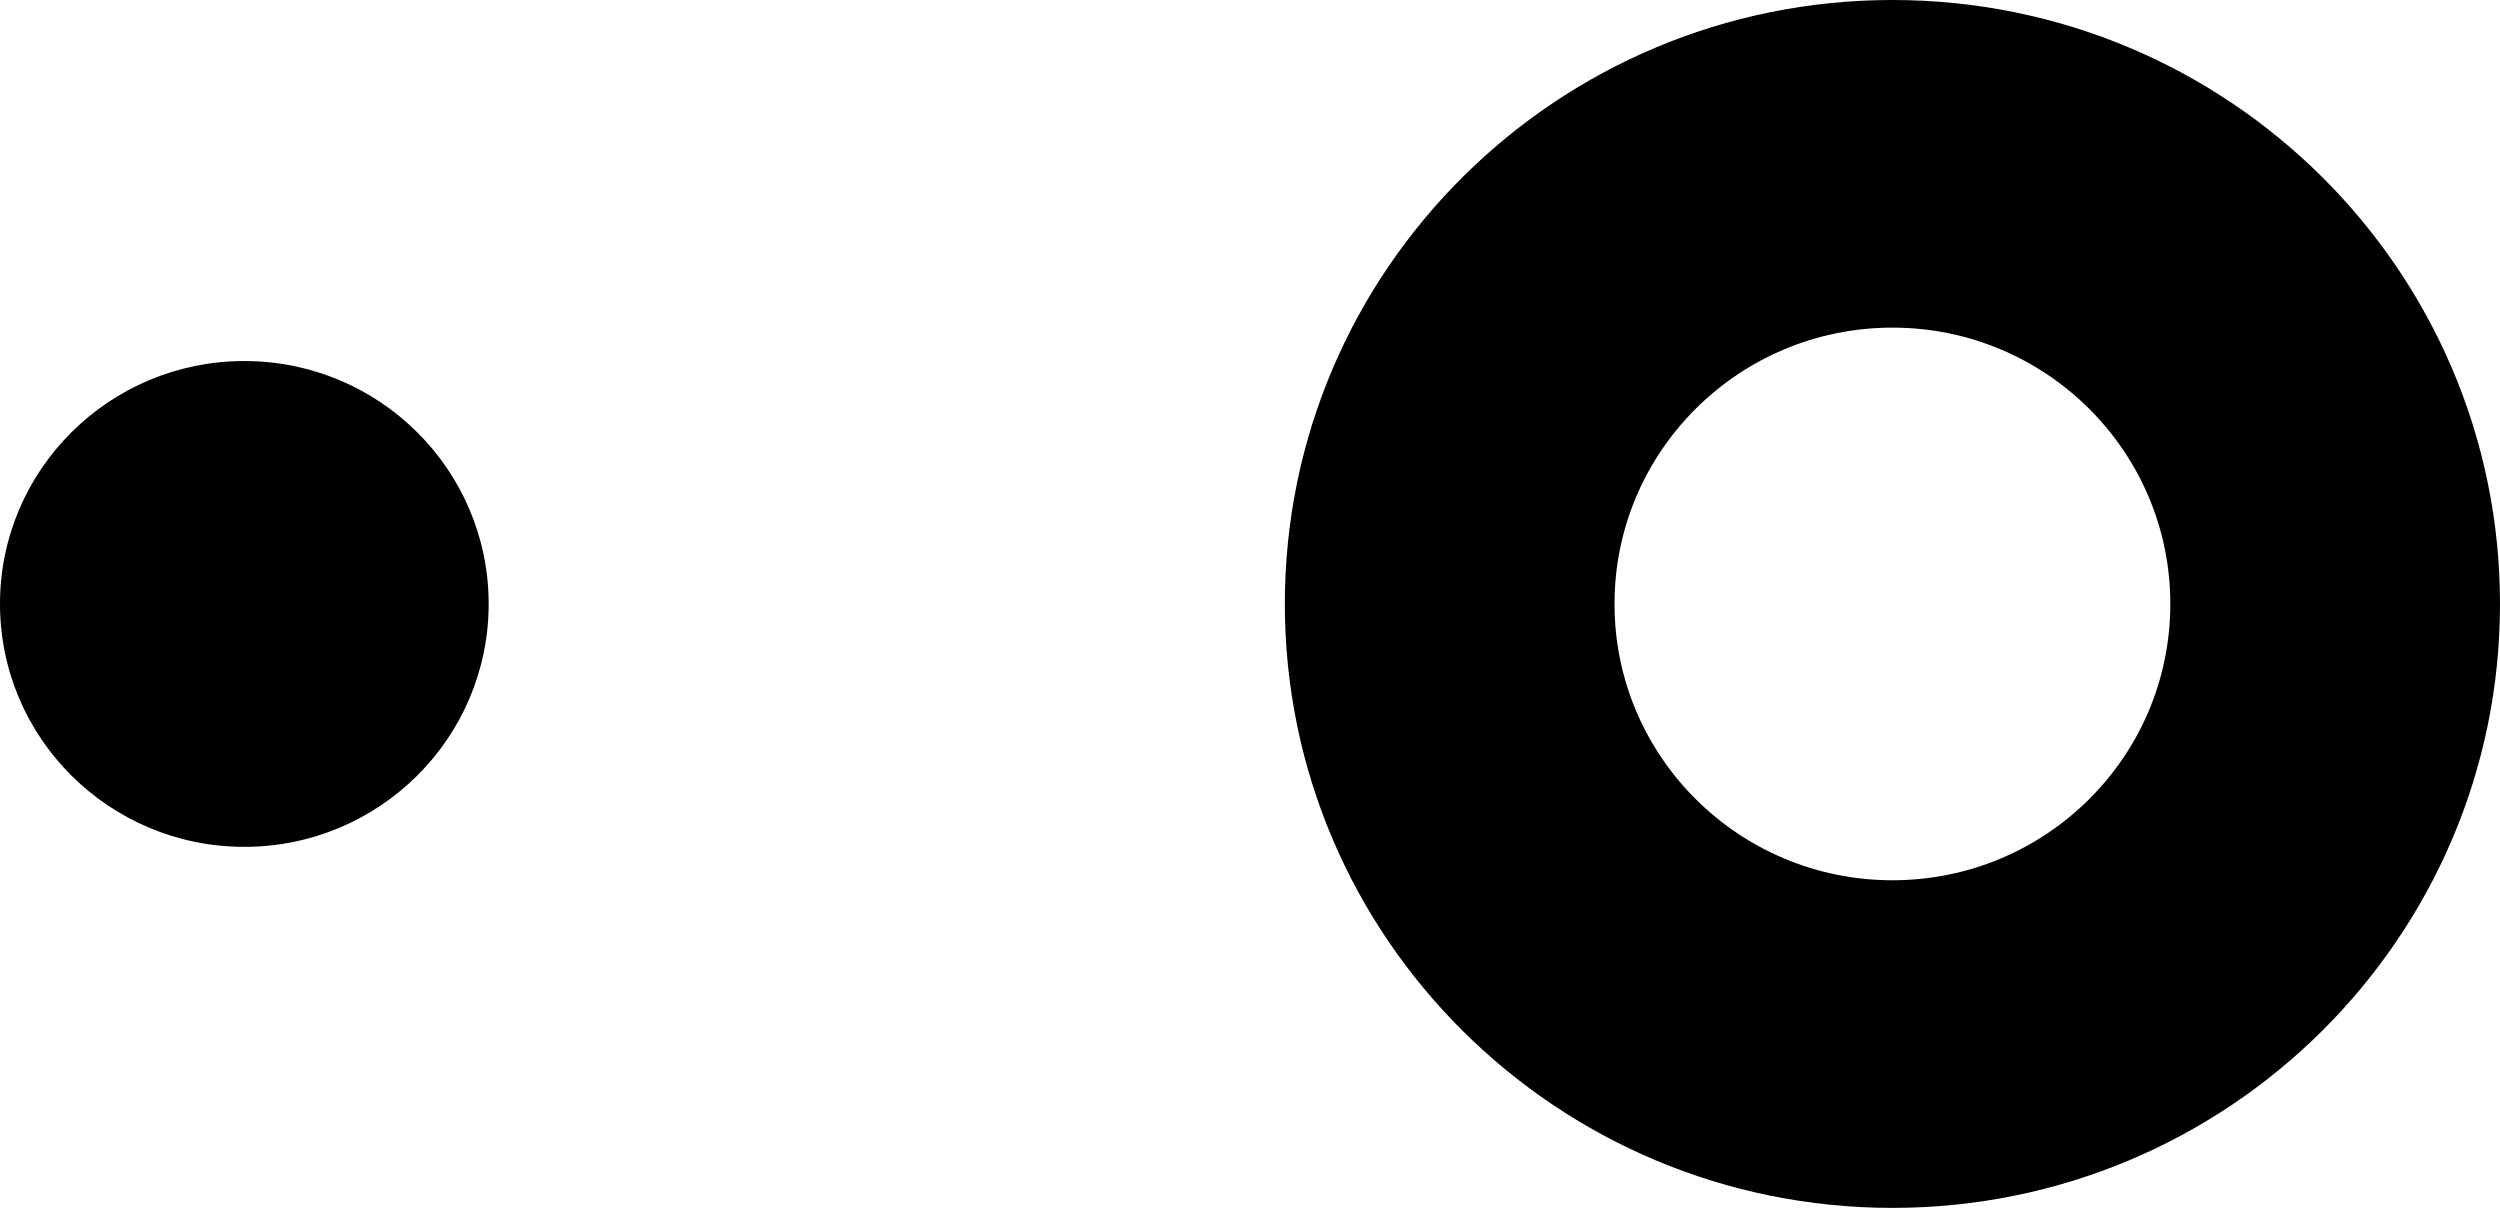
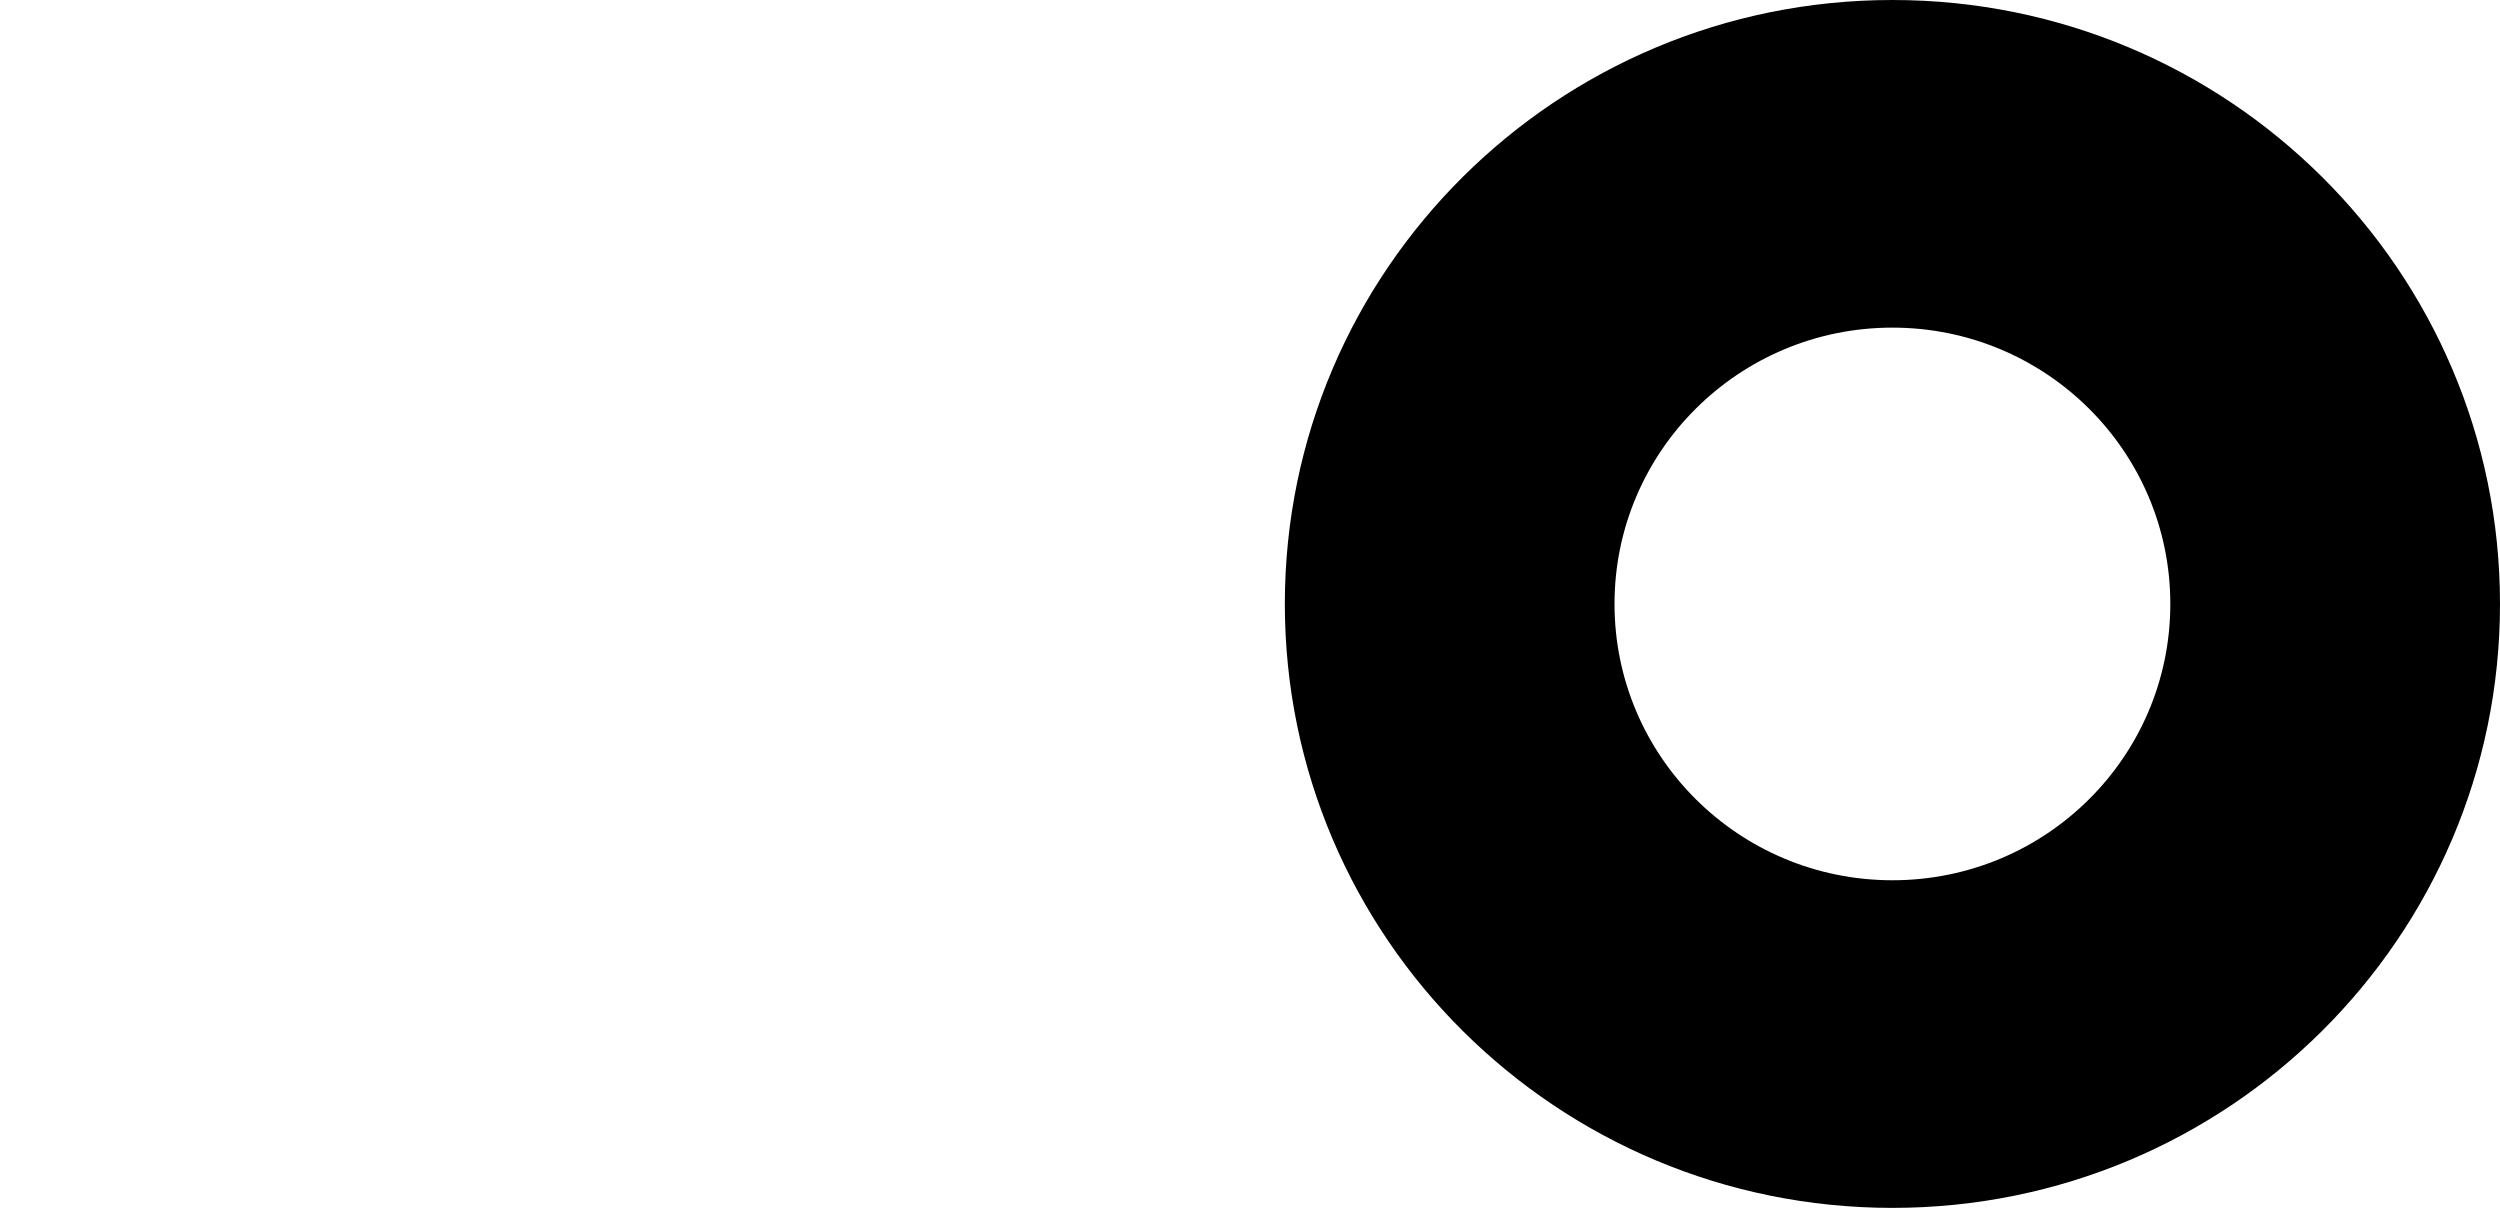
<svg xmlns="http://www.w3.org/2000/svg" fill="#000000" height="762.8" preserveAspectRatio="xMidYMid meet" version="1" viewBox="11.7 44.3 1578.8 762.8" width="1578.8" zoomAndPan="magnify">
  <g>
    <g id="change1_2">
-       <path d="M1206.8,44.3c-211.9,0-383.7,170.8-383.7,381.4s171.8,381.4,383.7,381.4 s383.7-170.8,383.7-381.4S1418.7,44.3,1206.8,44.3z M1206.8,600.2c-96.9,0-175.5-78.1-175.5-174.5s78.6-174.5,175.5-174.5 s175.5,78.1,175.5,174.5S1303.8,600.2,1206.8,600.2z" fill="#000000" />
+       <path d="M1206.8,44.3c-211.9,0-383.7,170.8-383.7,381.4s171.8,381.4,383.7,381.4 s383.7-170.8,383.7-381.4S1418.7,44.3,1206.8,44.3M1206.8,600.2c-96.9,0-175.5-78.1-175.5-174.5s78.6-174.5,175.5-174.5 s175.5,78.1,175.5,174.5S1303.8,600.2,1206.8,600.2z" fill="#000000" />
    </g>
  </g>
  <g id="change1_1">
-     <ellipse cx="166" cy="425.7" fill="#000000" rx="154.3" ry="153.4" />
-   </g>
+     </g>
</svg>